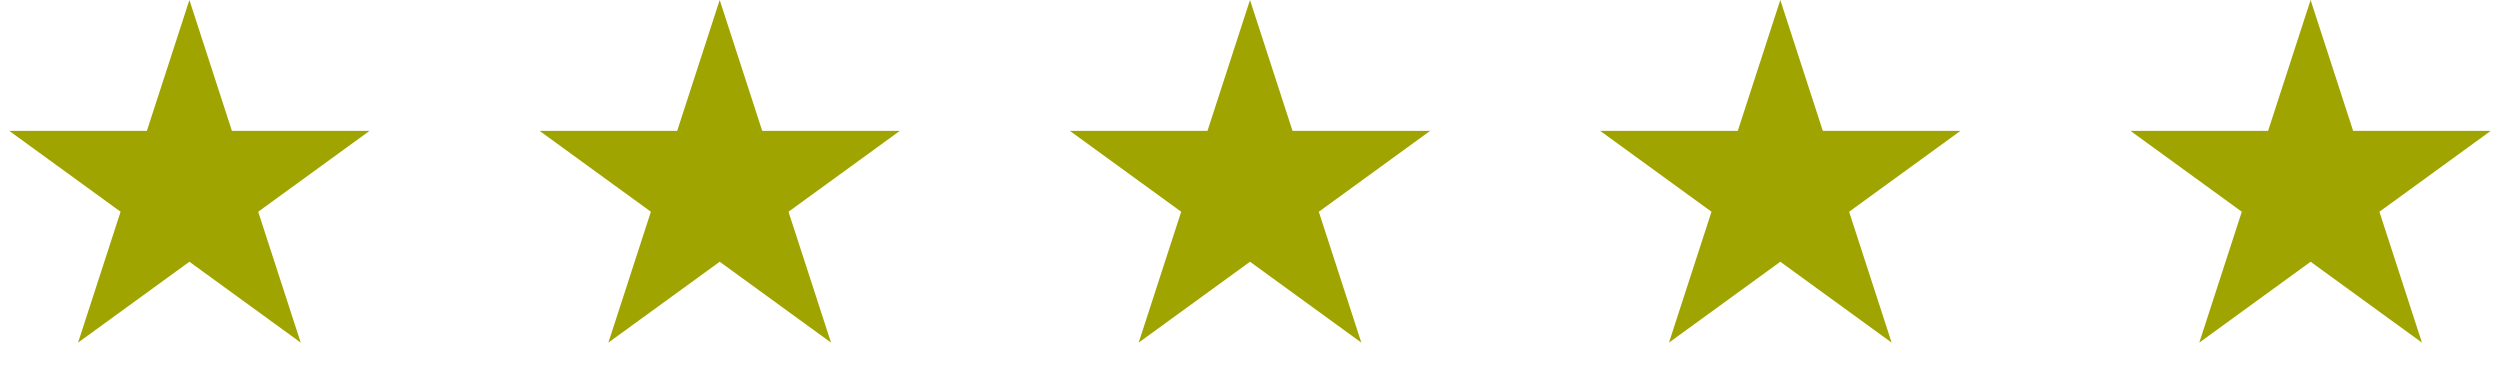
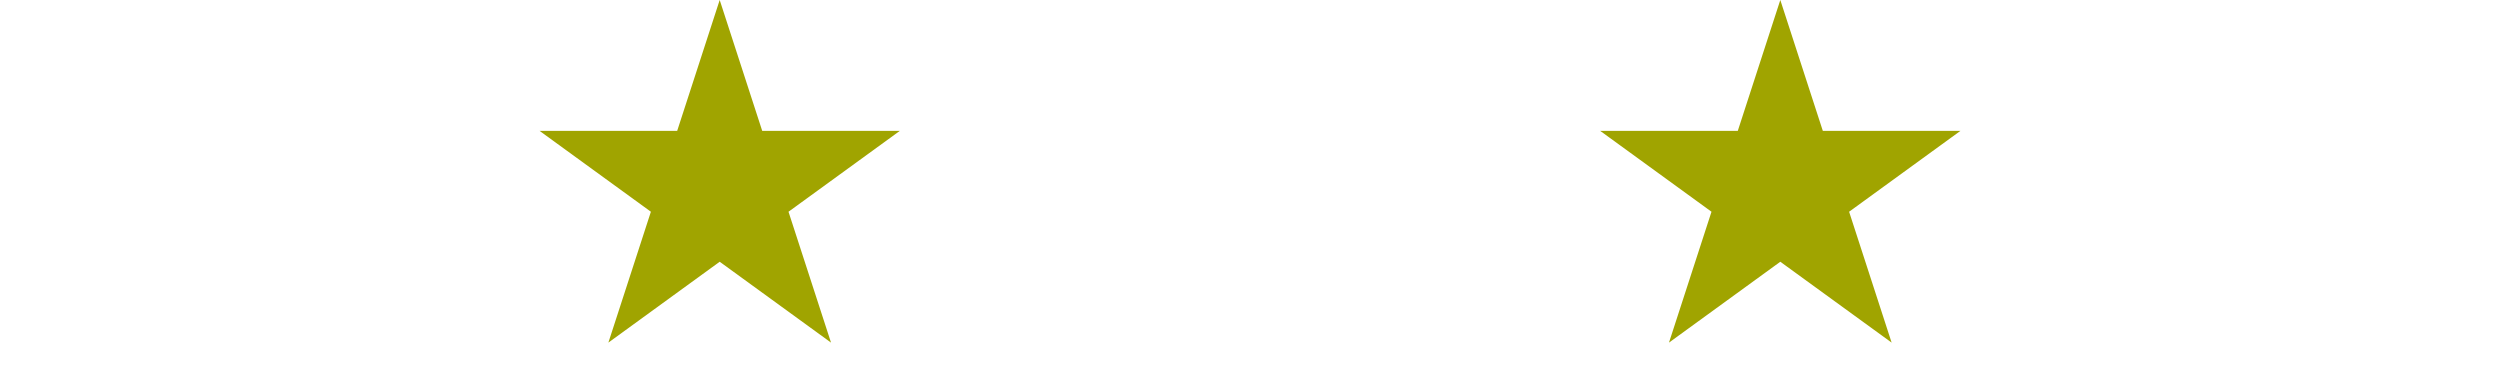
<svg xmlns="http://www.w3.org/2000/svg" width="132" height="20" viewBox="0 0 132 20" fill="none">
-   <path d="M10 0L12.245 6.91H19.511L13.633 11.18L15.878 18.09L10 13.82L4.122 18.09L6.367 11.18L0.489 6.91H7.755L10 0Z" fill="#A0A400" />
  <path d="M38 0L40.245 6.91H47.511L41.633 11.18L43.878 18.09L38 13.82L32.122 18.09L34.367 11.18L28.489 6.91H35.755L38 0Z" fill="#A0A400" />
-   <path d="M66 0L68.245 6.91H75.511L69.633 11.18L71.878 18.09L66 13.82L60.122 18.09L62.367 11.18L56.489 6.91H63.755L66 0Z" fill="#A0A400" />
  <path d="M94 0L96.245 6.91H103.511L97.633 11.18L99.878 18.09L94 13.82L88.122 18.09L90.367 11.18L84.489 6.91H91.755L94 0Z" fill="#A0A400" />
-   <path d="M122 0L124.245 6.91H131.511L125.633 11.18L127.878 18.09L122 13.82L116.122 18.09L118.367 11.18L112.489 6.91H119.755L122 0Z" fill="#A0A400" />
</svg>